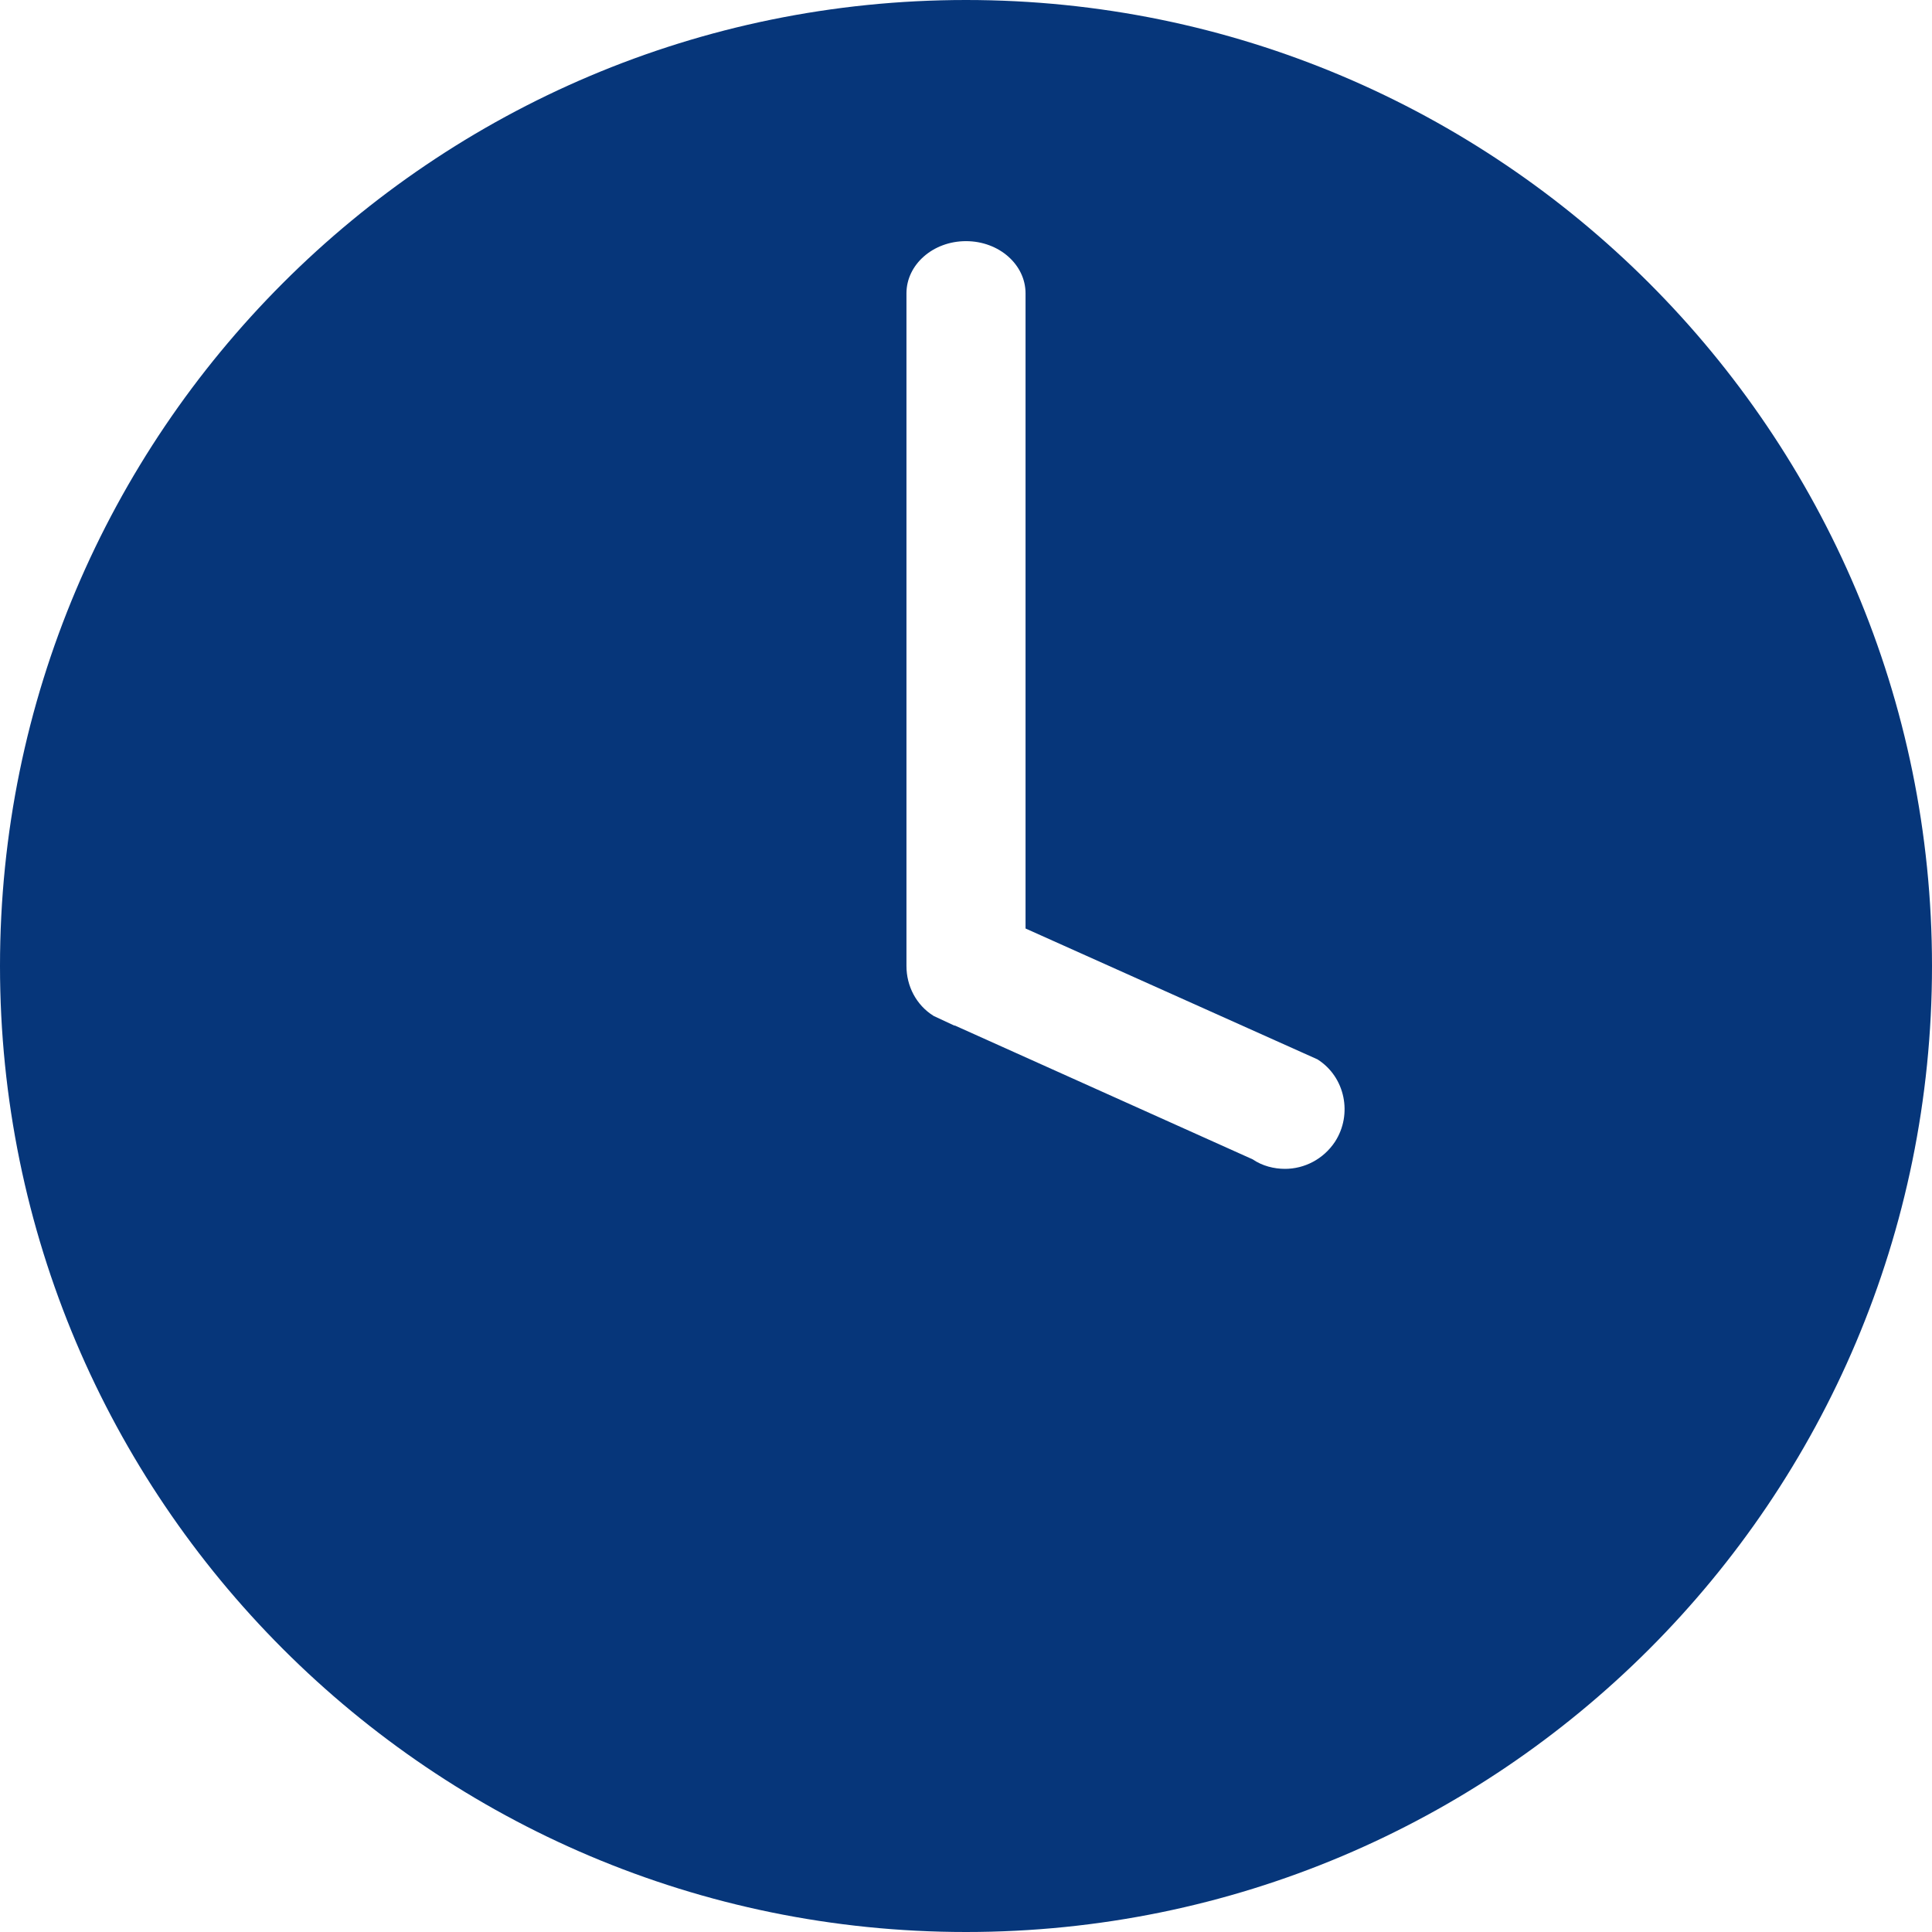
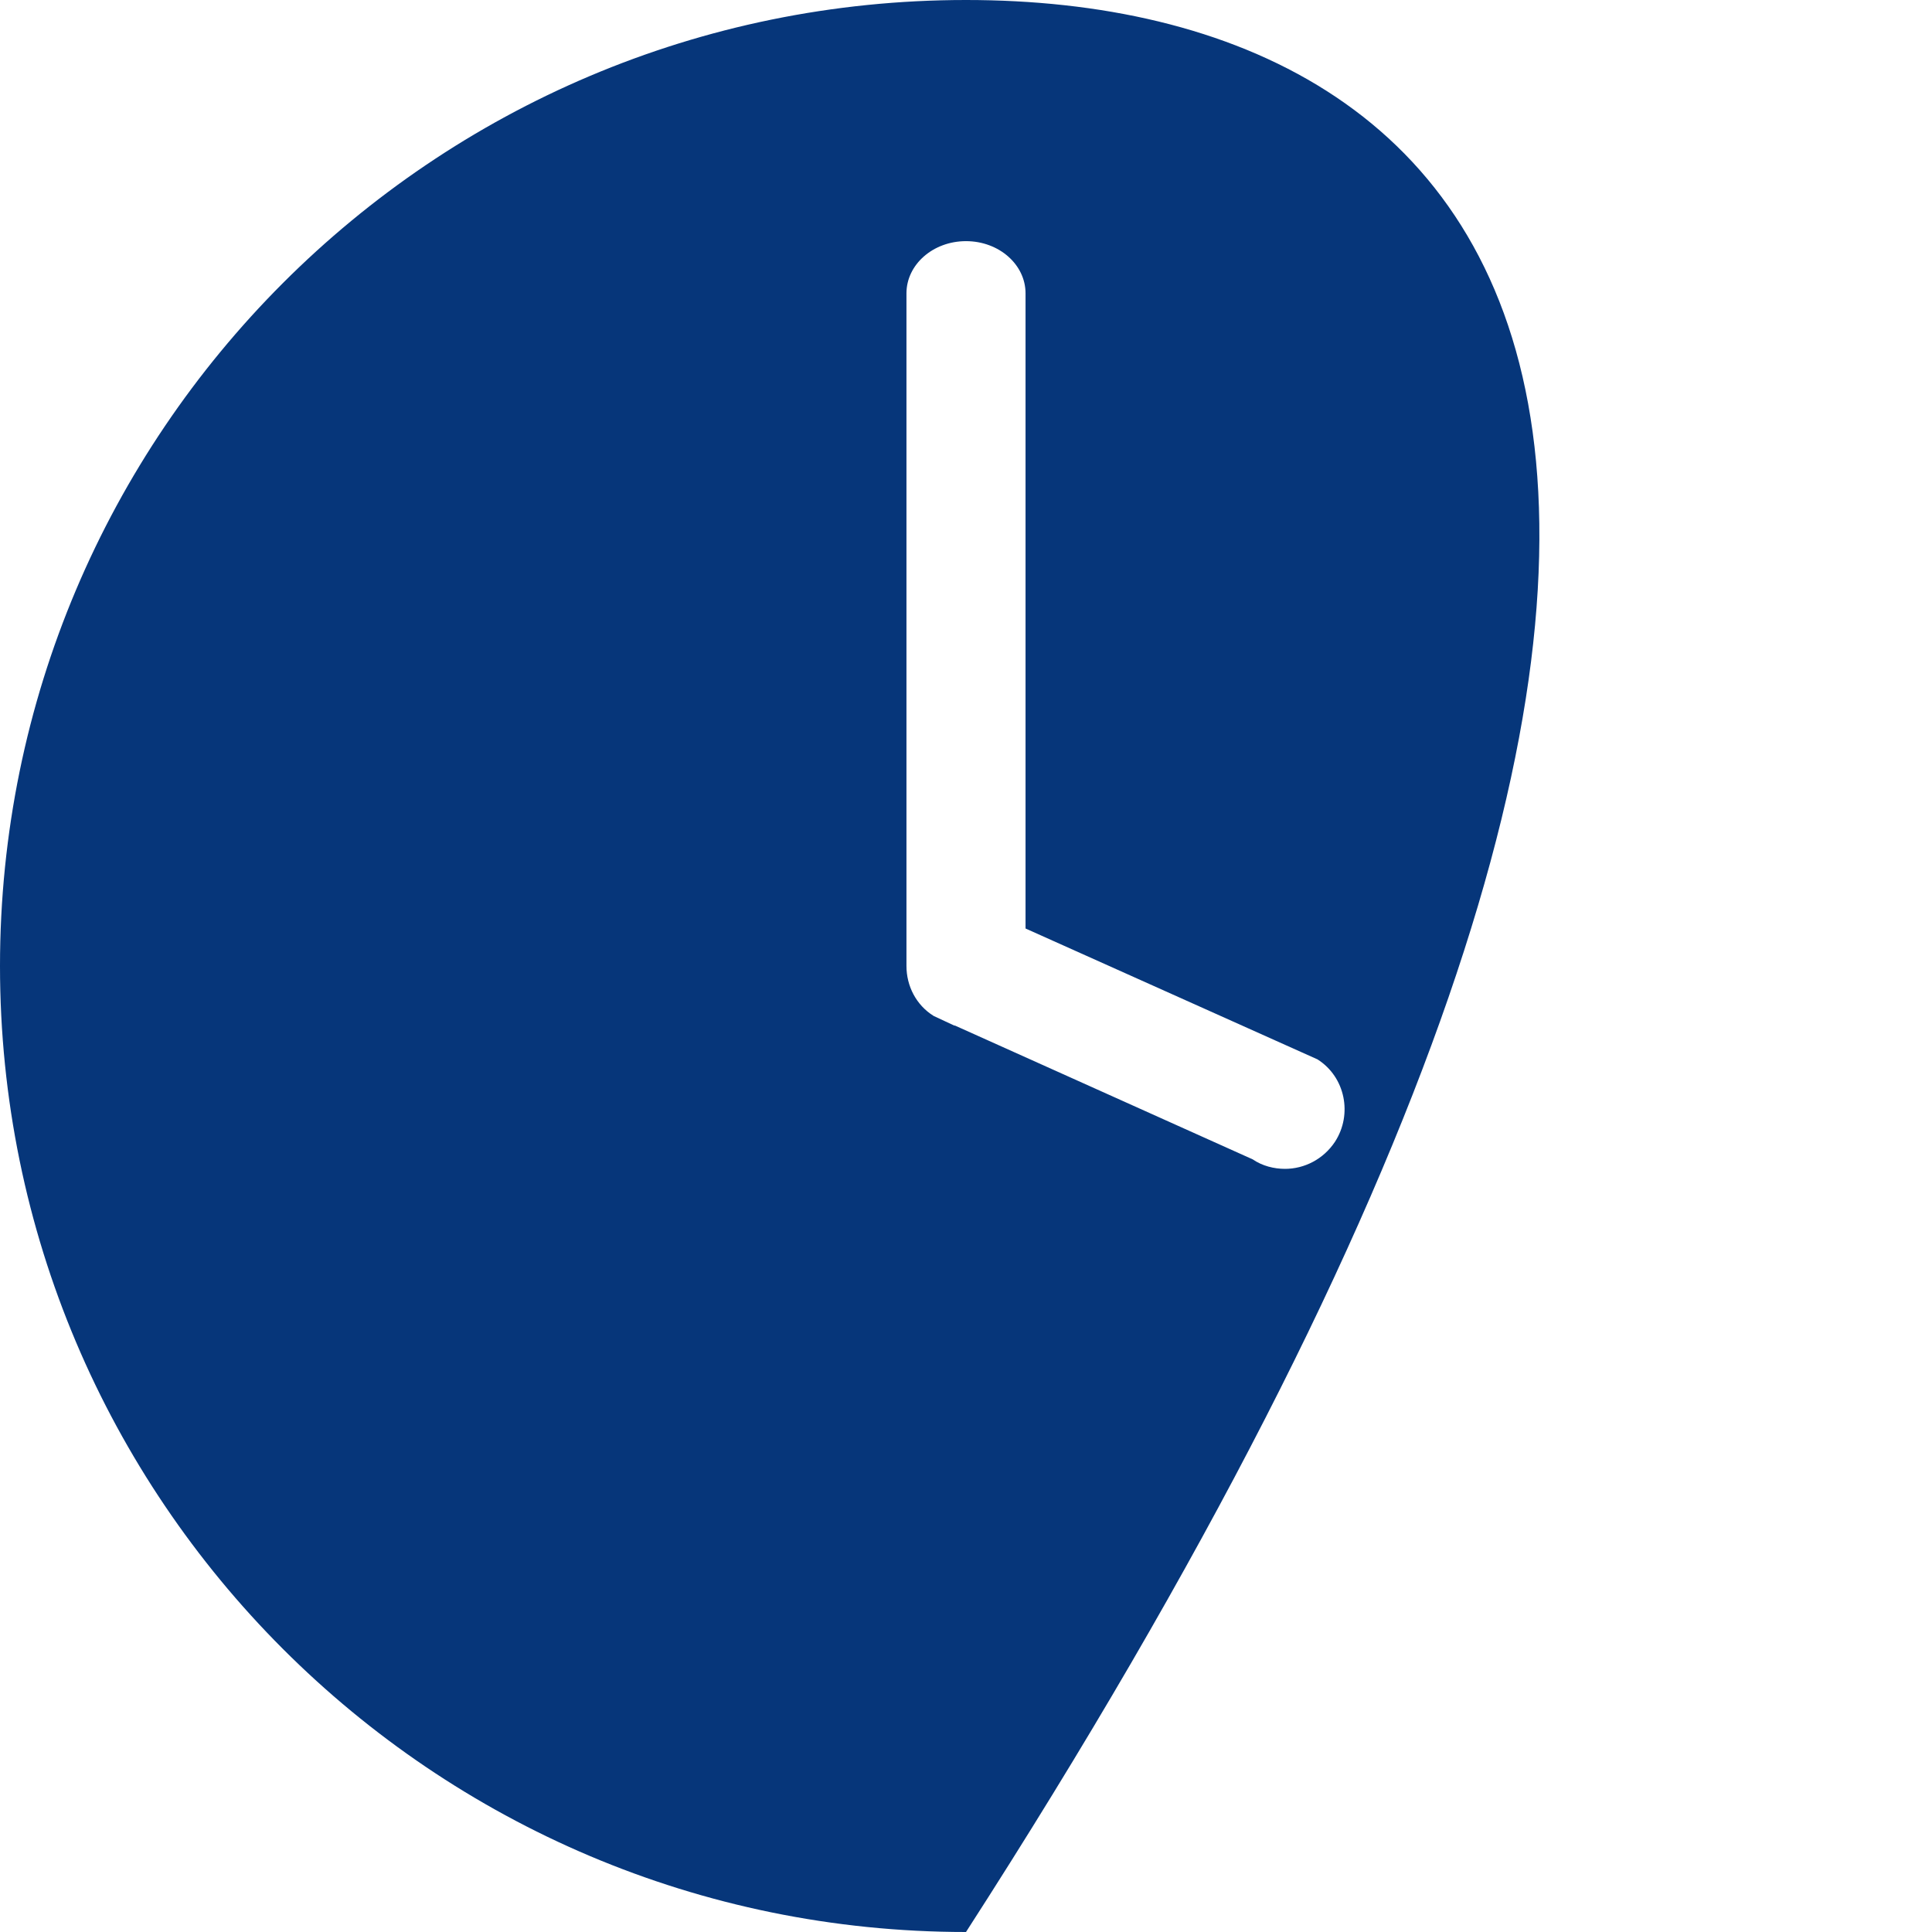
<svg xmlns="http://www.w3.org/2000/svg" width="22" height="22" viewBox="0 0 22 22" fill="none">
-   <path d="M11 0C4.922 0 0 4.931 0 11C0 17.069 4.922 22 11 22C17.078 22 22 17.078 22 11C22 4.922 17.069 0 11 0ZM15.202 13.001C15.069 13.202 14.851 13.31 14.633 13.31C14.508 13.31 14.374 13.277 14.265 13.202L10.874 11.678H10.866L10.632 11.569C10.431 11.444 10.322 11.226 10.322 11V3.34C10.322 3.014 10.623 2.746 11 2.746C11.377 2.746 11.678 3.014 11.678 3.34V10.573L15.002 12.063C15.32 12.264 15.403 12.691 15.202 13.001Z" fill="#06367A" />
+   <path d="M11 0C4.922 0 0 4.931 0 11C0 17.069 4.922 22 11 22C22 4.922 17.069 0 11 0ZM15.202 13.001C15.069 13.202 14.851 13.31 14.633 13.31C14.508 13.31 14.374 13.277 14.265 13.202L10.874 11.678H10.866L10.632 11.569C10.431 11.444 10.322 11.226 10.322 11V3.34C10.322 3.014 10.623 2.746 11 2.746C11.377 2.746 11.678 3.014 11.678 3.34V10.573L15.002 12.063C15.32 12.264 15.403 12.691 15.202 13.001Z" fill="#06367A" />
</svg>